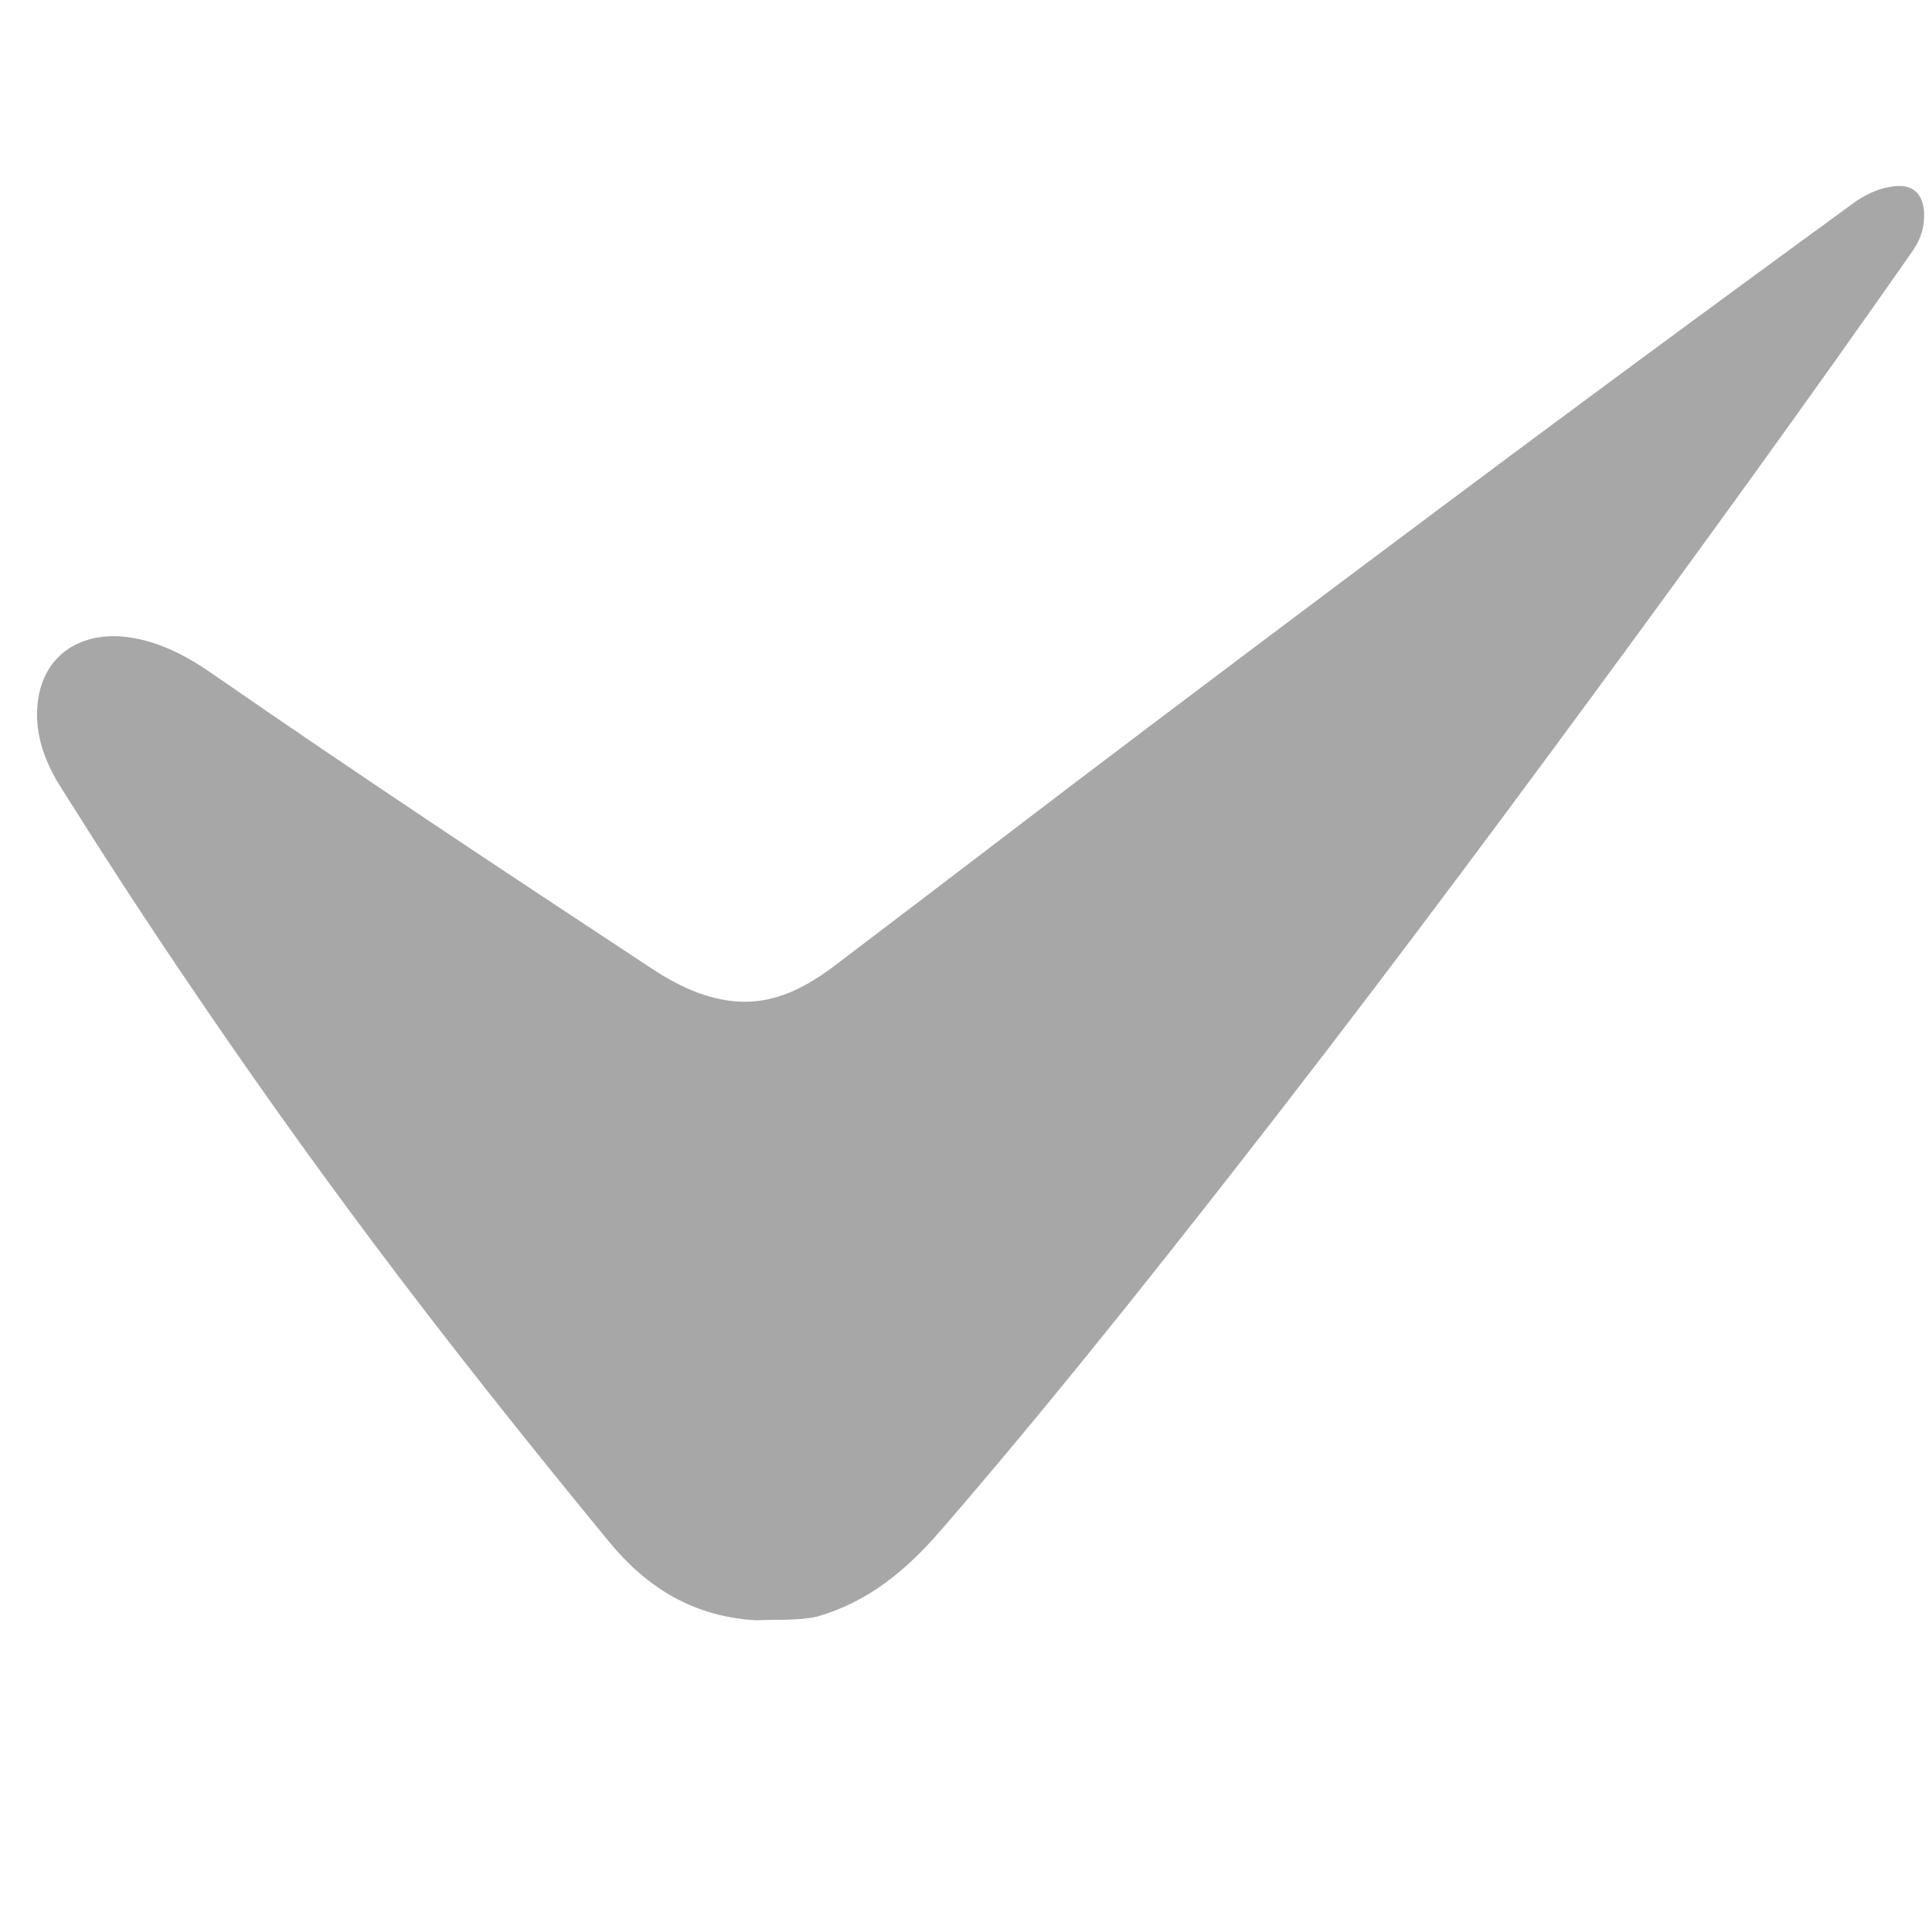
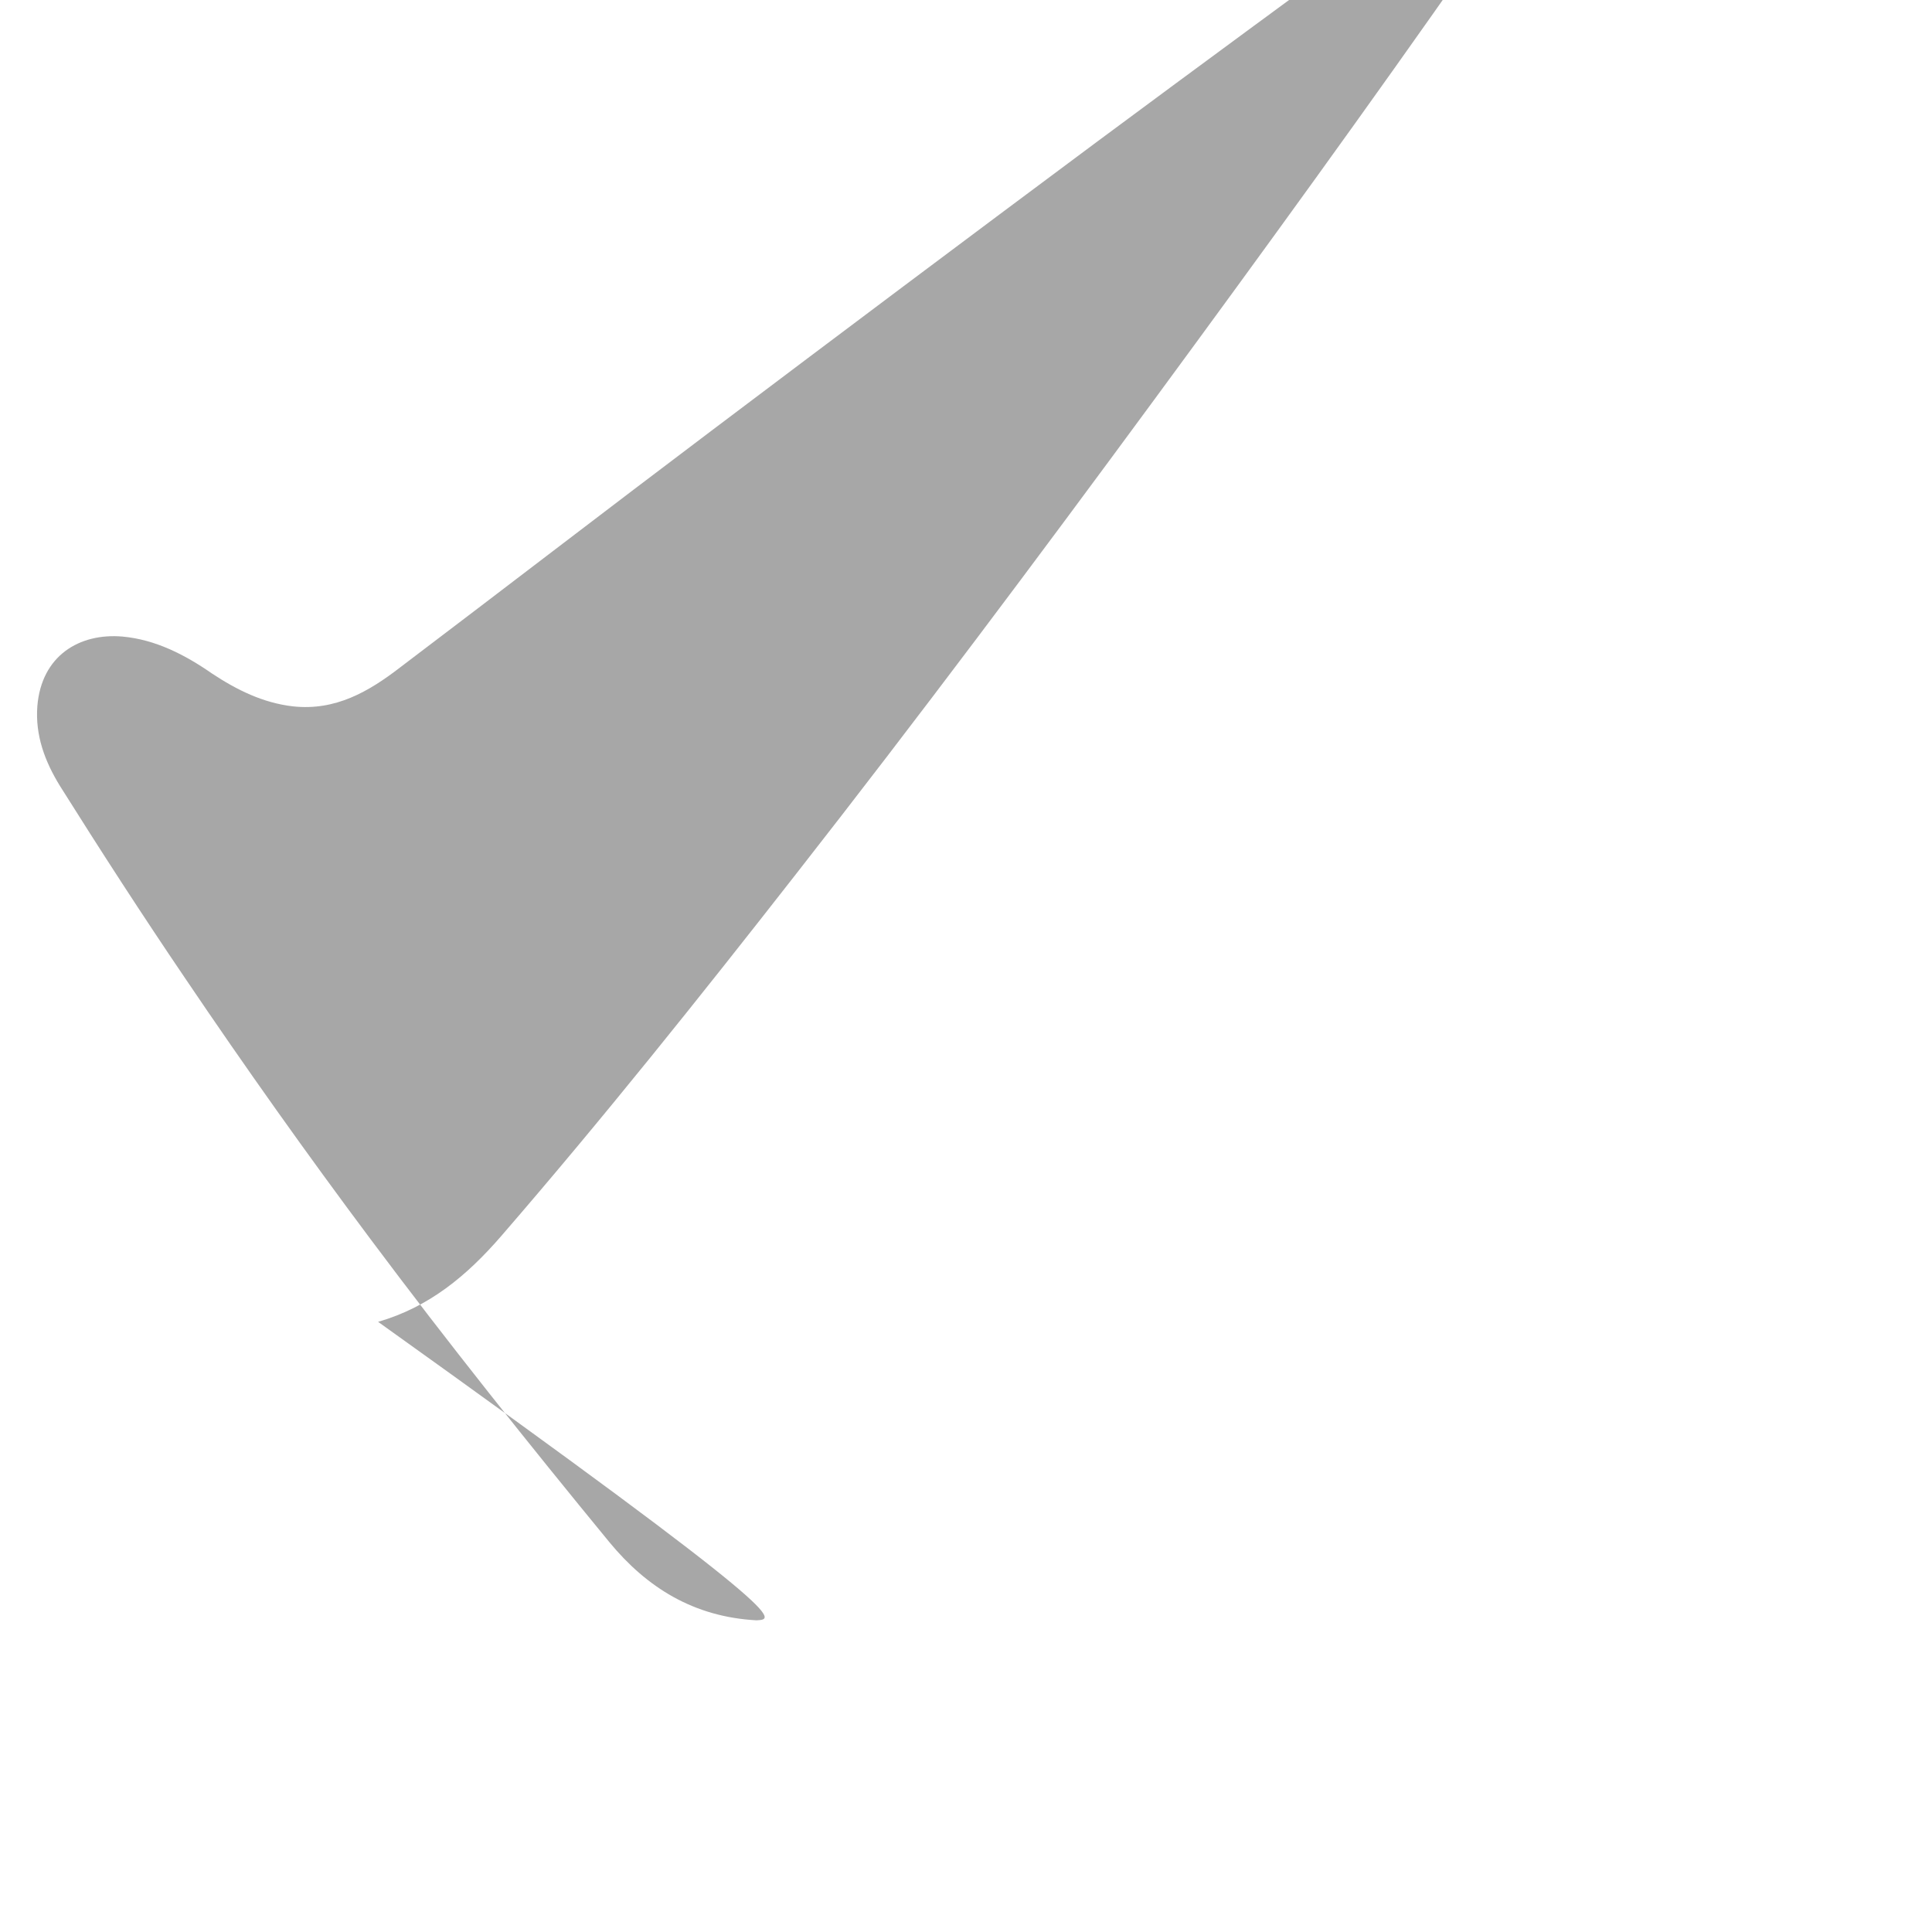
<svg xmlns="http://www.w3.org/2000/svg" enable-background="new 0 0 512 512" id="Layer_1" version="1.1" viewBox="0 0 512 512" xml:space="preserve">
  <g>
-     <path d="M200.5,429.4c-16.7-0.9-29.1-8.7-39-20.7c-21.6-26.3-42.9-53-63.3-80.3c-16.9-22.6-33.3-45.7-49.1-69.1   c-11.4-16.8-22.4-33.8-33.2-51c-4-6.5-6.6-13.4-6-21.2c1.1-13.3,11.1-19.4,22.6-18.4c8.7,0.8,16.5,4.8,23.7,9.8   c38.4,26.6,77.4,52.4,116.4,78.1c6.5,4.3,13.5,7.8,21.5,8.7c11.2,1.2,20-3.9,28.3-10.3c27.6-20.9,55-42,82.6-62.8   c33.8-25.5,67.8-51,101.8-76.3c27.9-20.7,55.9-41.3,84-61.8c3.2-2.4,6.9-4.2,10.9-4.7c5.1-0.7,7.9,1.8,8.2,6.9   c0.2,3.8-0.9,7.2-3.1,10.3c-27.6,39.5-55.9,78.5-84.5,117.4c-31.1,42.3-62.6,84.4-95,125.8c-25.4,32.5-51.1,64.7-78.1,95.9   c-9.1,10.5-19.1,18.8-32.6,22.7C211.1,429.6,205.5,429.1,200.5,429.4z" fill="#A7A7A7" />
+     <path d="M200.5,429.4c-16.7-0.9-29.1-8.7-39-20.7c-21.6-26.3-42.9-53-63.3-80.3c-16.9-22.6-33.3-45.7-49.1-69.1   c-11.4-16.8-22.4-33.8-33.2-51c-4-6.5-6.6-13.4-6-21.2c1.1-13.3,11.1-19.4,22.6-18.4c8.7,0.8,16.5,4.8,23.7,9.8   c6.5,4.3,13.5,7.8,21.5,8.7c11.2,1.2,20-3.9,28.3-10.3c27.6-20.9,55-42,82.6-62.8   c33.8-25.5,67.8-51,101.8-76.3c27.9-20.7,55.9-41.3,84-61.8c3.2-2.4,6.9-4.2,10.9-4.7c5.1-0.7,7.9,1.8,8.2,6.9   c0.2,3.8-0.9,7.2-3.1,10.3c-27.6,39.5-55.9,78.5-84.5,117.4c-31.1,42.3-62.6,84.4-95,125.8c-25.4,32.5-51.1,64.7-78.1,95.9   c-9.1,10.5-19.1,18.8-32.6,22.7C211.1,429.6,205.5,429.1,200.5,429.4z" fill="#A7A7A7" />
  </g>
</svg>